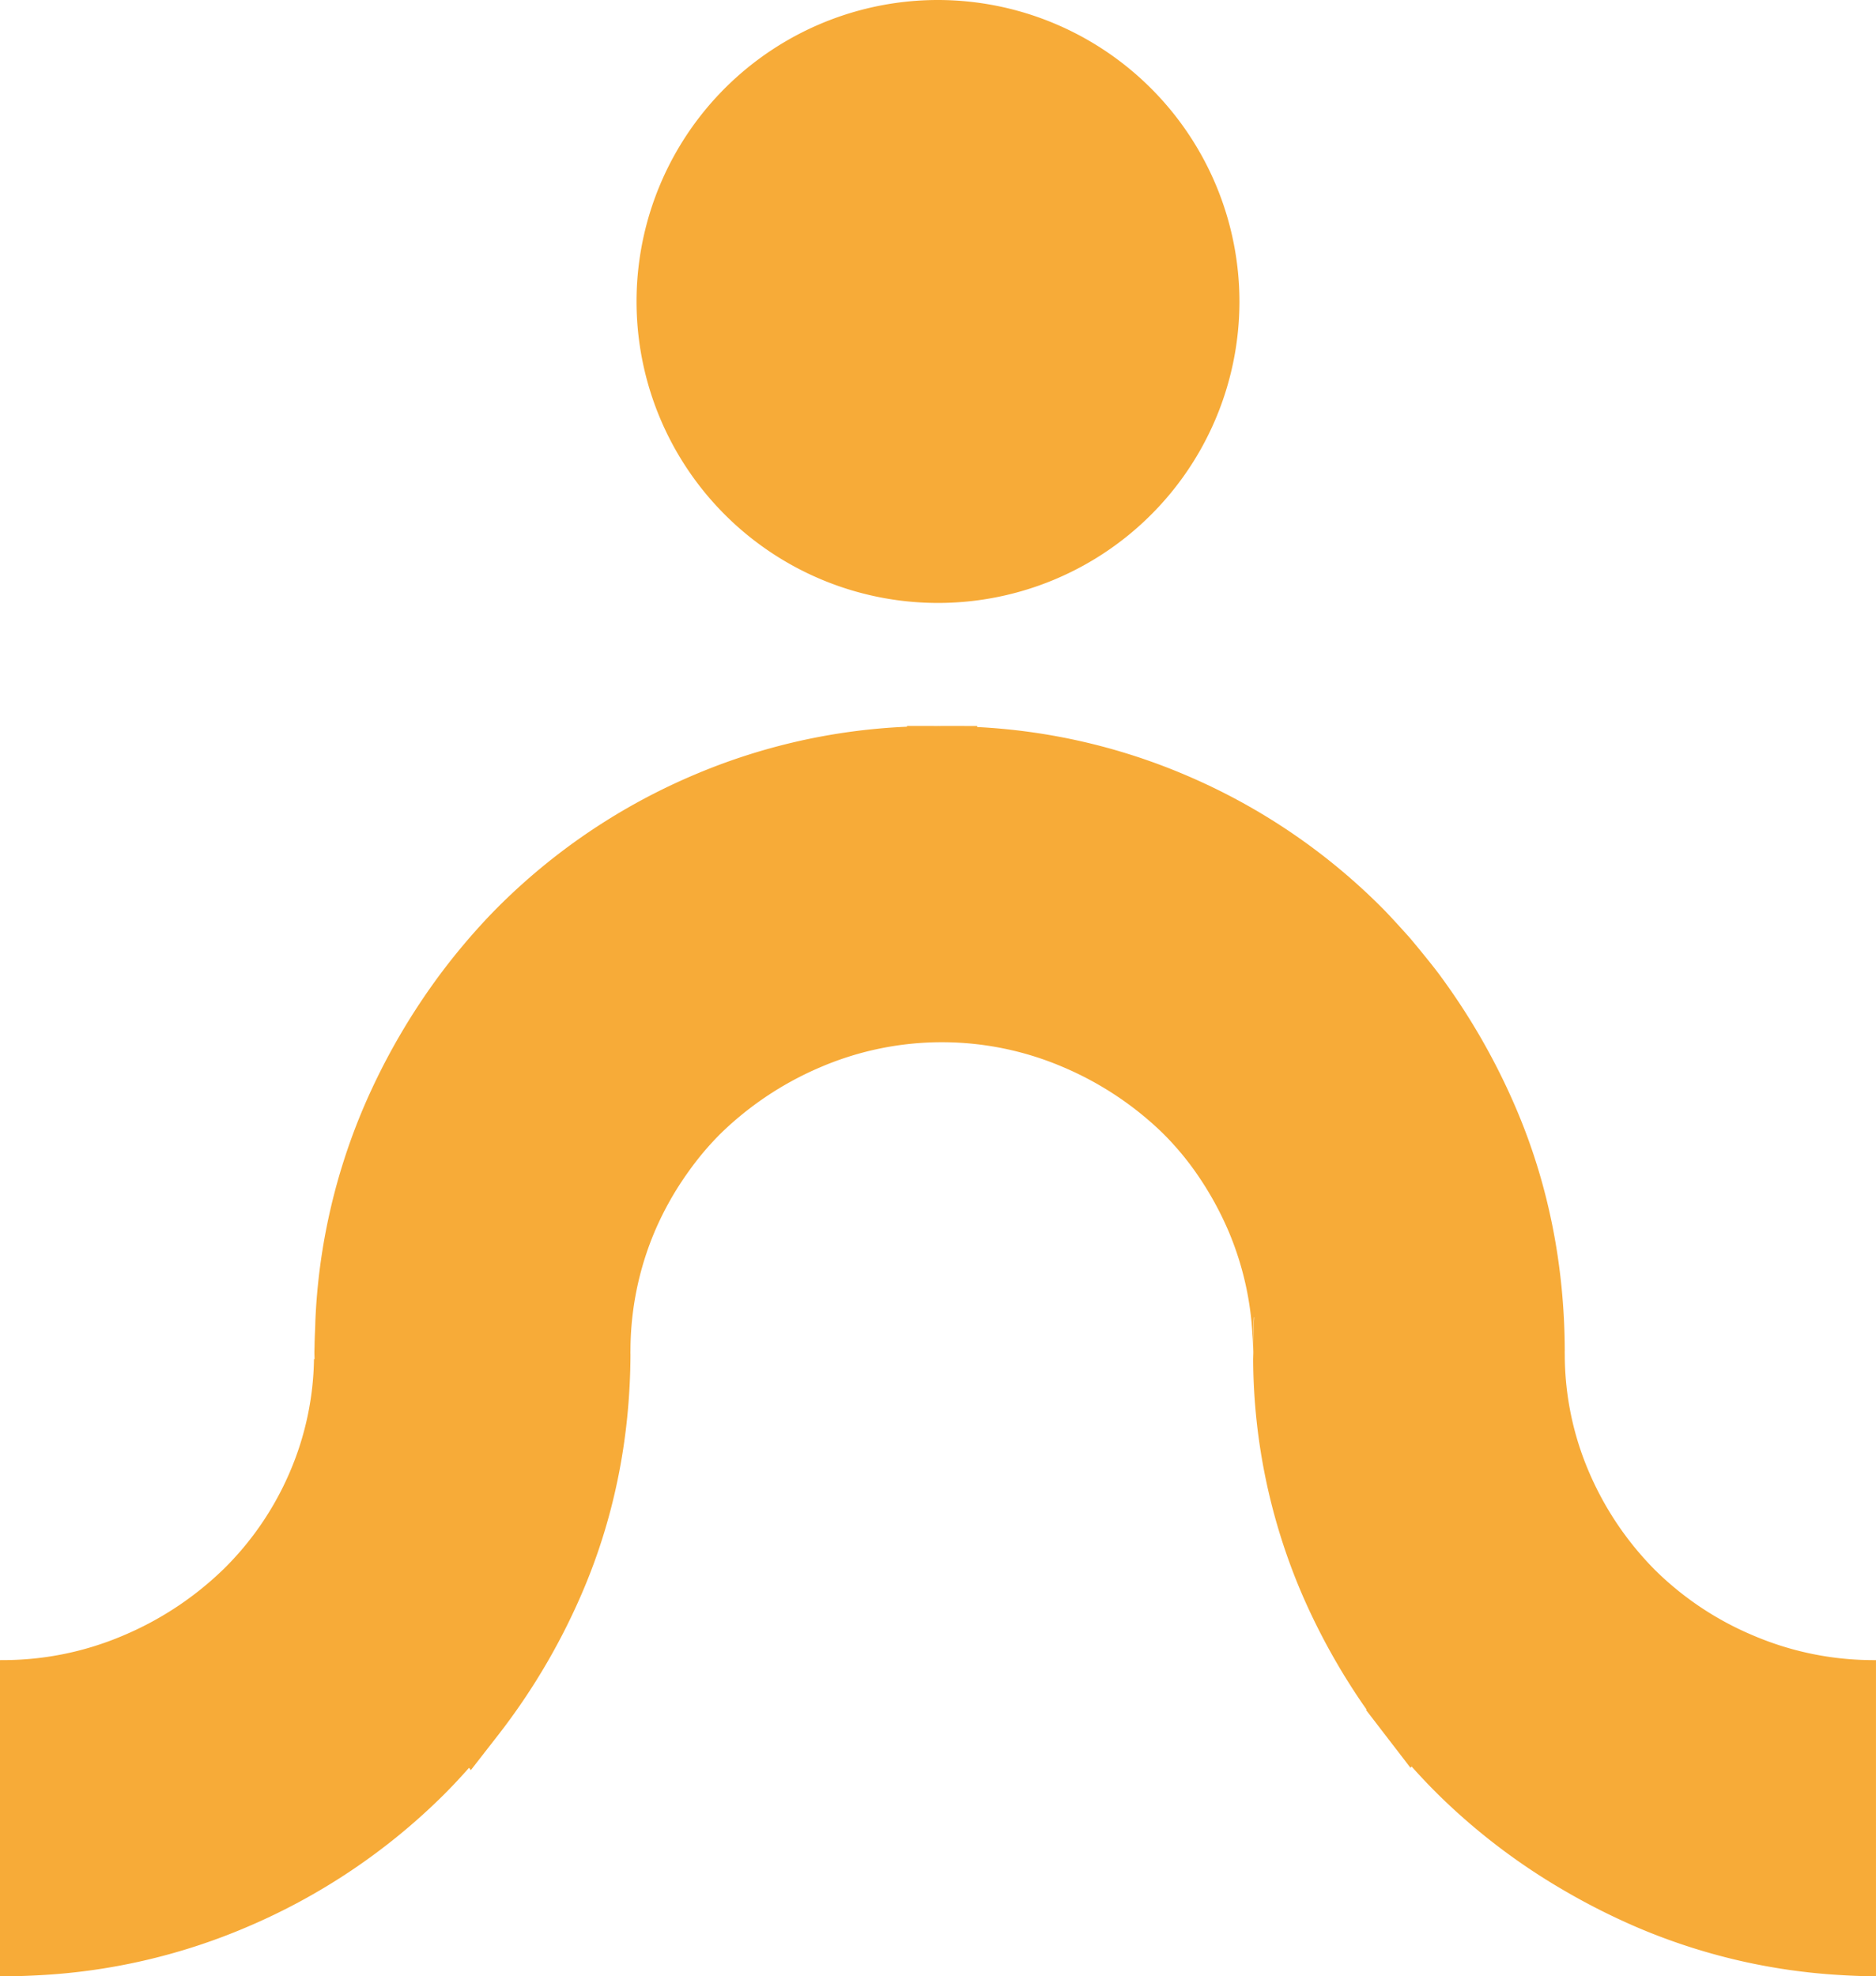
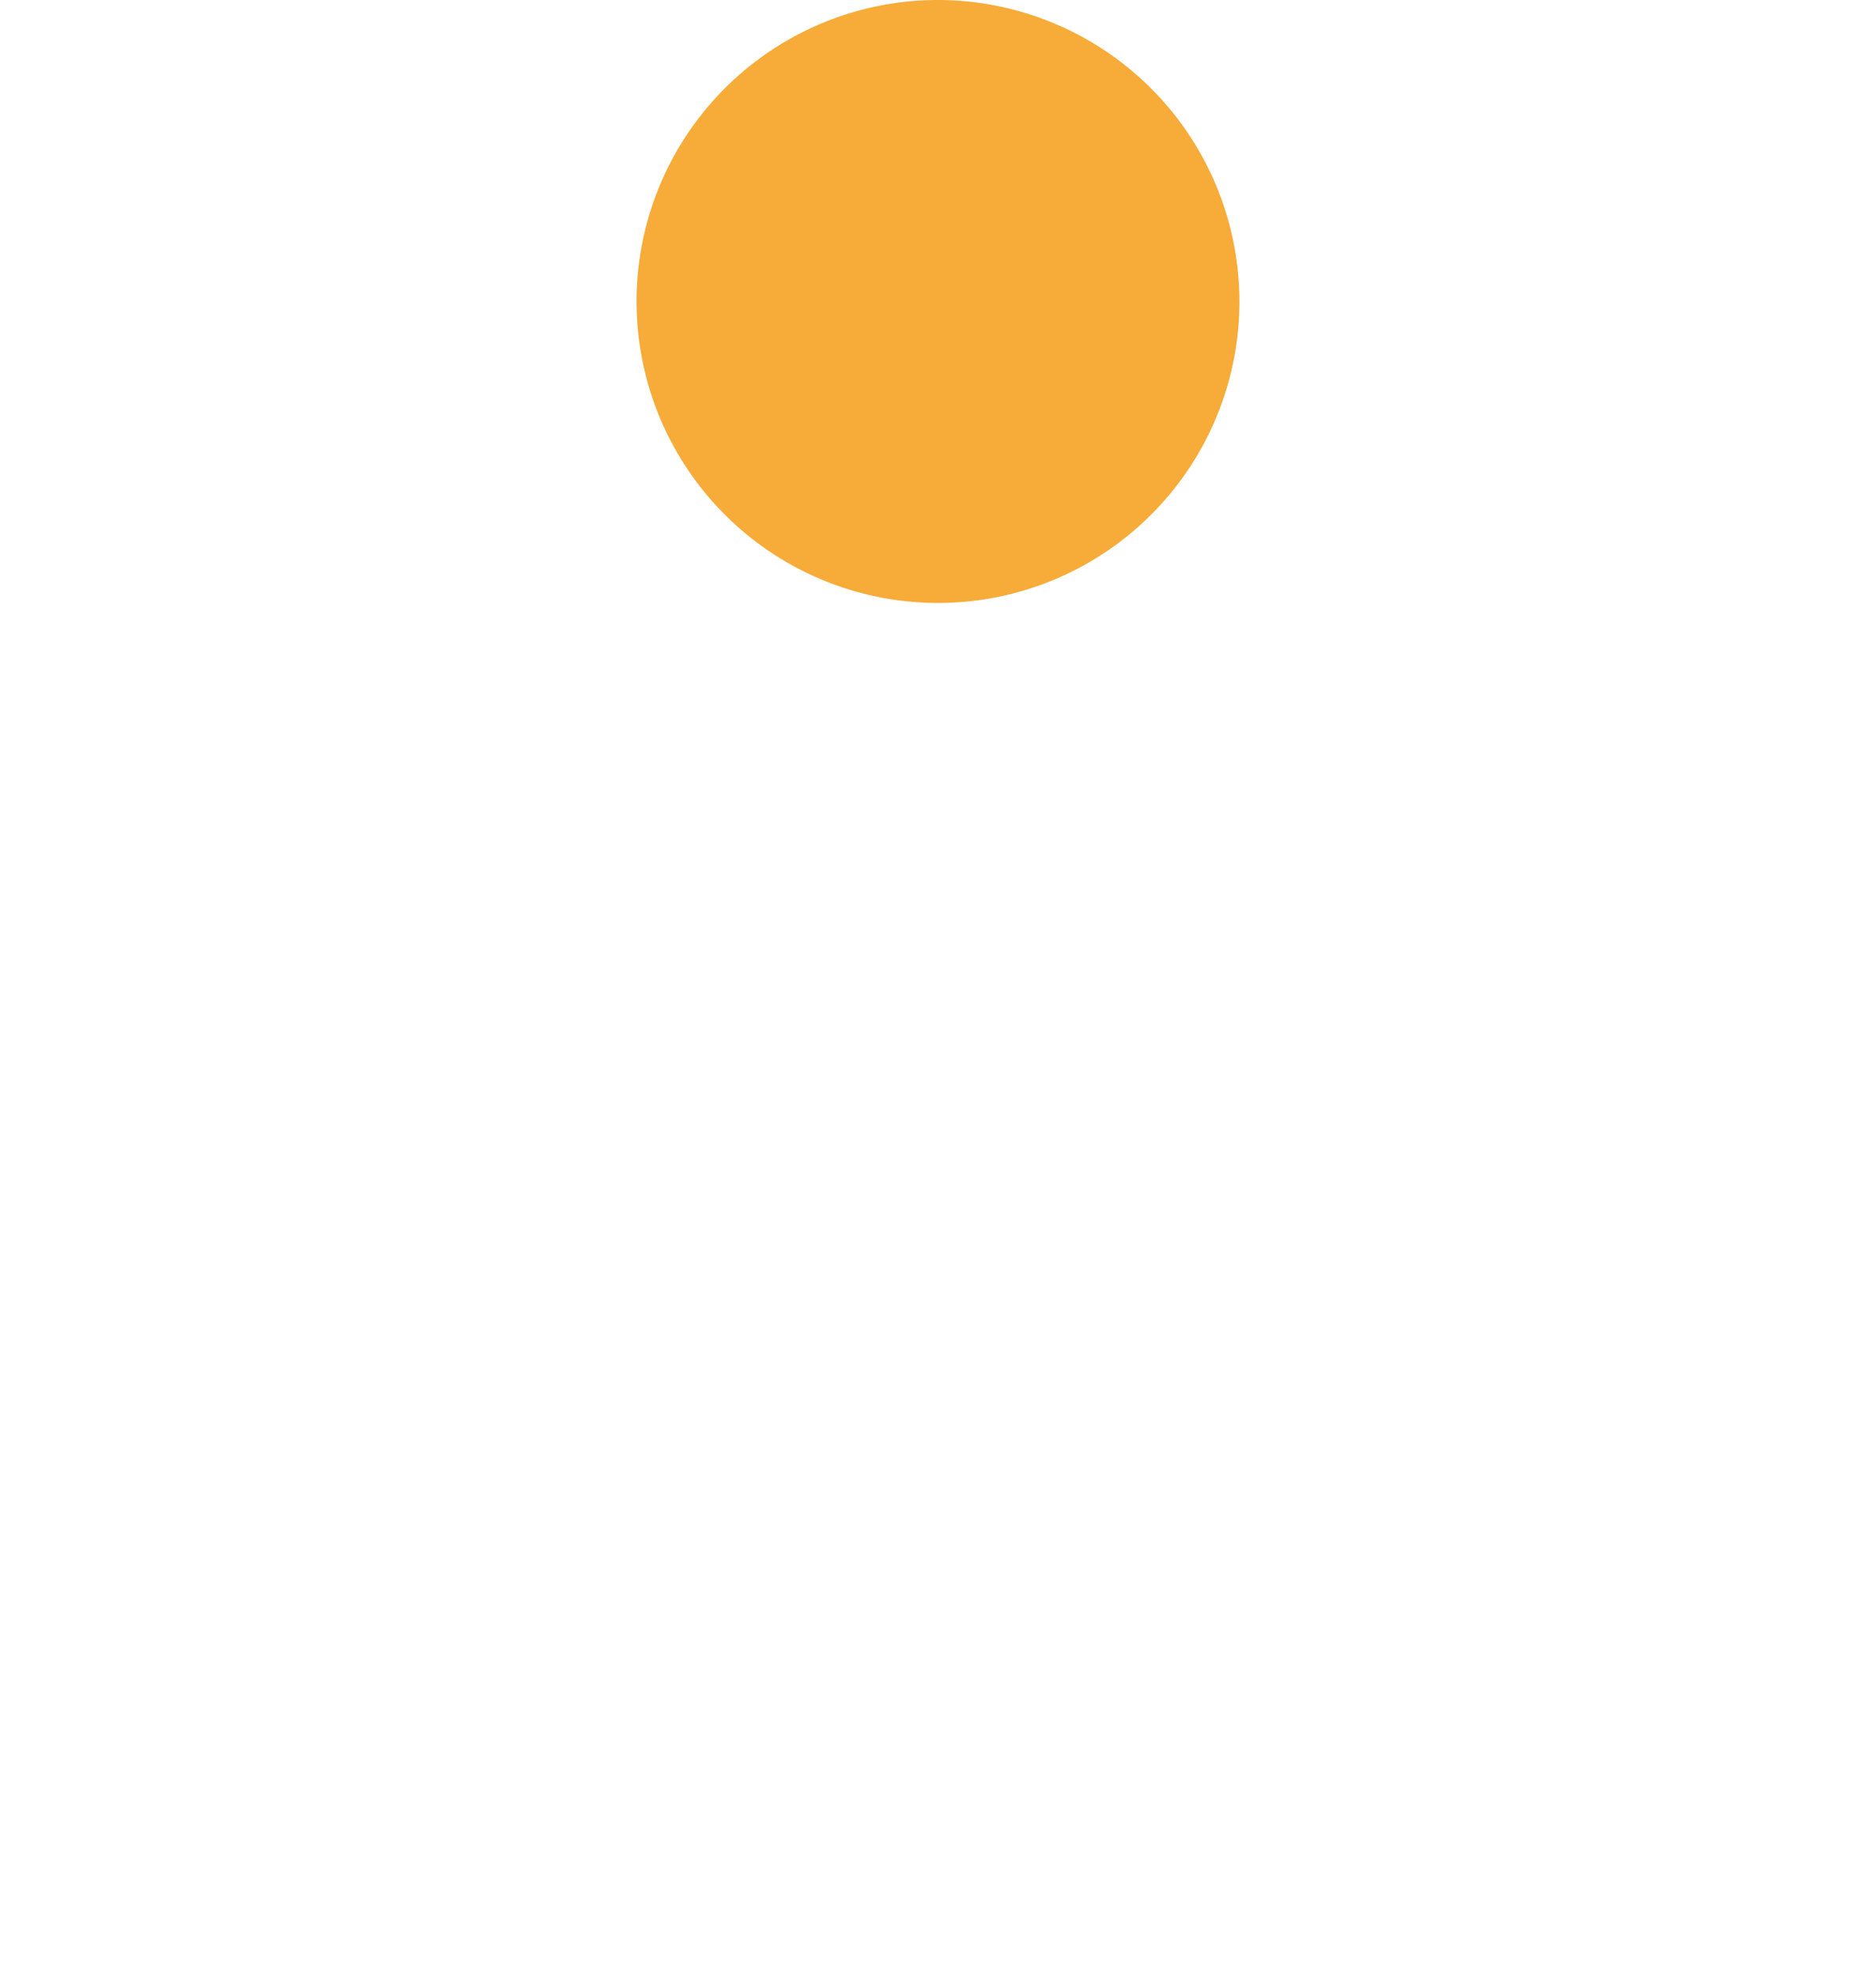
<svg xmlns="http://www.w3.org/2000/svg" width="673.287" height="709.233" viewBox="0 0 673.287 709.233">
  <defs>
    <clipPath id="clip-path">
      <rect id="Rectangle_93" data-name="Rectangle 93" width="673.287" height="709.233" fill="#f7ab38" />
    </clipPath>
  </defs>
  <g id="Group_75" data-name="Group 75" transform="translate(-25.133 -3347.106)">
    <g id="Group_38" data-name="Group 38" transform="translate(25.133 3347.106)">
      <g id="Group_37" data-name="Group 37" transform="translate(0 0)" clip-path="url(#clip-path)">
-         <path id="Path_141" data-name="Path 141" d="M672.627,375.9l-.365-.006a109.89,109.89,0,0,1-42.829-8.754,111.547,111.547,0,0,1-35.5-23.629,113,113,0,0,1-23.66-35.145,107.061,107.061,0,0,1-8.684-42.008l-.019-1.07.019-.673-.006-.083c-.141-30.832-6.043-59.959-17.547-86.8a236.9,236.9,0,0,0-22.231-40.509c-1.8-2.628-3.64-5.229-5.537-7.774l-.032-.038c-3.2-4.275-10.017-12.433-10.017-12.433l-.372-.423s-6.184-6.928-9.395-10.183A221.909,221.909,0,0,0,425.4,58.235a218.842,218.842,0,0,0-74.679-17.188v-.378l-13.035-.006-.34.006h-.218l-.352-.006-.308.006-10.972-.019v.282a219,219,0,0,0-76.429,17.3A221.8,221.8,0,0,0,178,106.37c-3.166,3.211-6.274,6.588-9.312,10.087-3.313,3.826-6.55,7.793-9.664,11.907a235.082,235.082,0,0,0-28.614,49.365A219.209,219.209,0,0,0,113.214,253.4c-.045.942-.058,1.891-.09,2.833-.09,2.269-.205,4.524-.231,6.812-.006.8-.058,1.6-.058,2.41s.051,1.6.058,2.41l-.205-.006a106.543,106.543,0,0,1-8.658,40.522,109.066,109.066,0,0,1-23.962,35.029h-.006A116.721,116.721,0,0,1,44.04,367.142,110.039,110.039,0,0,1,.987,375.89H.237L0,375.9V489.367l.263.006h.788c4.23-.013,8.421-.154,12.586-.378A218.708,218.708,0,0,0,88.31,471.808a225.082,225.082,0,0,0,71-47.648c3.083-3.083,6.088-6.312,9.03-9.639l.641.84.378-.481.577-.737,9.087-11.67a232.462,232.462,0,0,0,29.236-49.212c11.811-26.871,17.867-56.043,18.015-86.888v-.032l-.019-.756.019-1.064A110.058,110.058,0,0,1,235,222.007a112.238,112.238,0,0,1,12.157-21.5,104.119,104.119,0,0,1,11.779-13.875A116.867,116.867,0,0,1,294.949,162.9a110.491,110.491,0,0,1,86.176,0,116.944,116.944,0,0,1,36.016,23.731A103.769,103.769,0,0,1,428.9,200.48a116.814,116.814,0,0,1,12.035,21.526,110.2,110.2,0,0,1,8.722,42.528h.006q.029-5.893.34-11.7h.1c-.173,3.249-.308,6.511-.346,9.792l-.006.2.006.211.032,1.179c.013.41.032.814.032,1.23s-.019.82-.032,1.224l-.032,1.179-.006.212.006.2a216.263,216.263,0,0,0,17.976,85,234.229,234.229,0,0,0,22.706,40.355l-.147.2,5.857,7.62,9.69,12.606.391.506.378-.5c3.134,3.518,6.351,6.928,9.651,10.177a226.393,226.393,0,0,0,44.379,33.921,240.045,240.045,0,0,0,26.974,13.663,217.589,217.589,0,0,0,73.058,17.111c4.159.25,8.338.41,12.542.436h.07V375.9Z" transform="translate(0 219.859)" fill="#f7ab38" />
        <path id="Path_142" data-name="Path 142" d="M143.838,0A108.187,108.187,0,1,0,252.022,108.184,108.309,108.309,0,0,0,143.838,0" transform="translate(192.806 0)" fill="#f7ab38" />
      </g>
    </g>
  </g>
</svg>